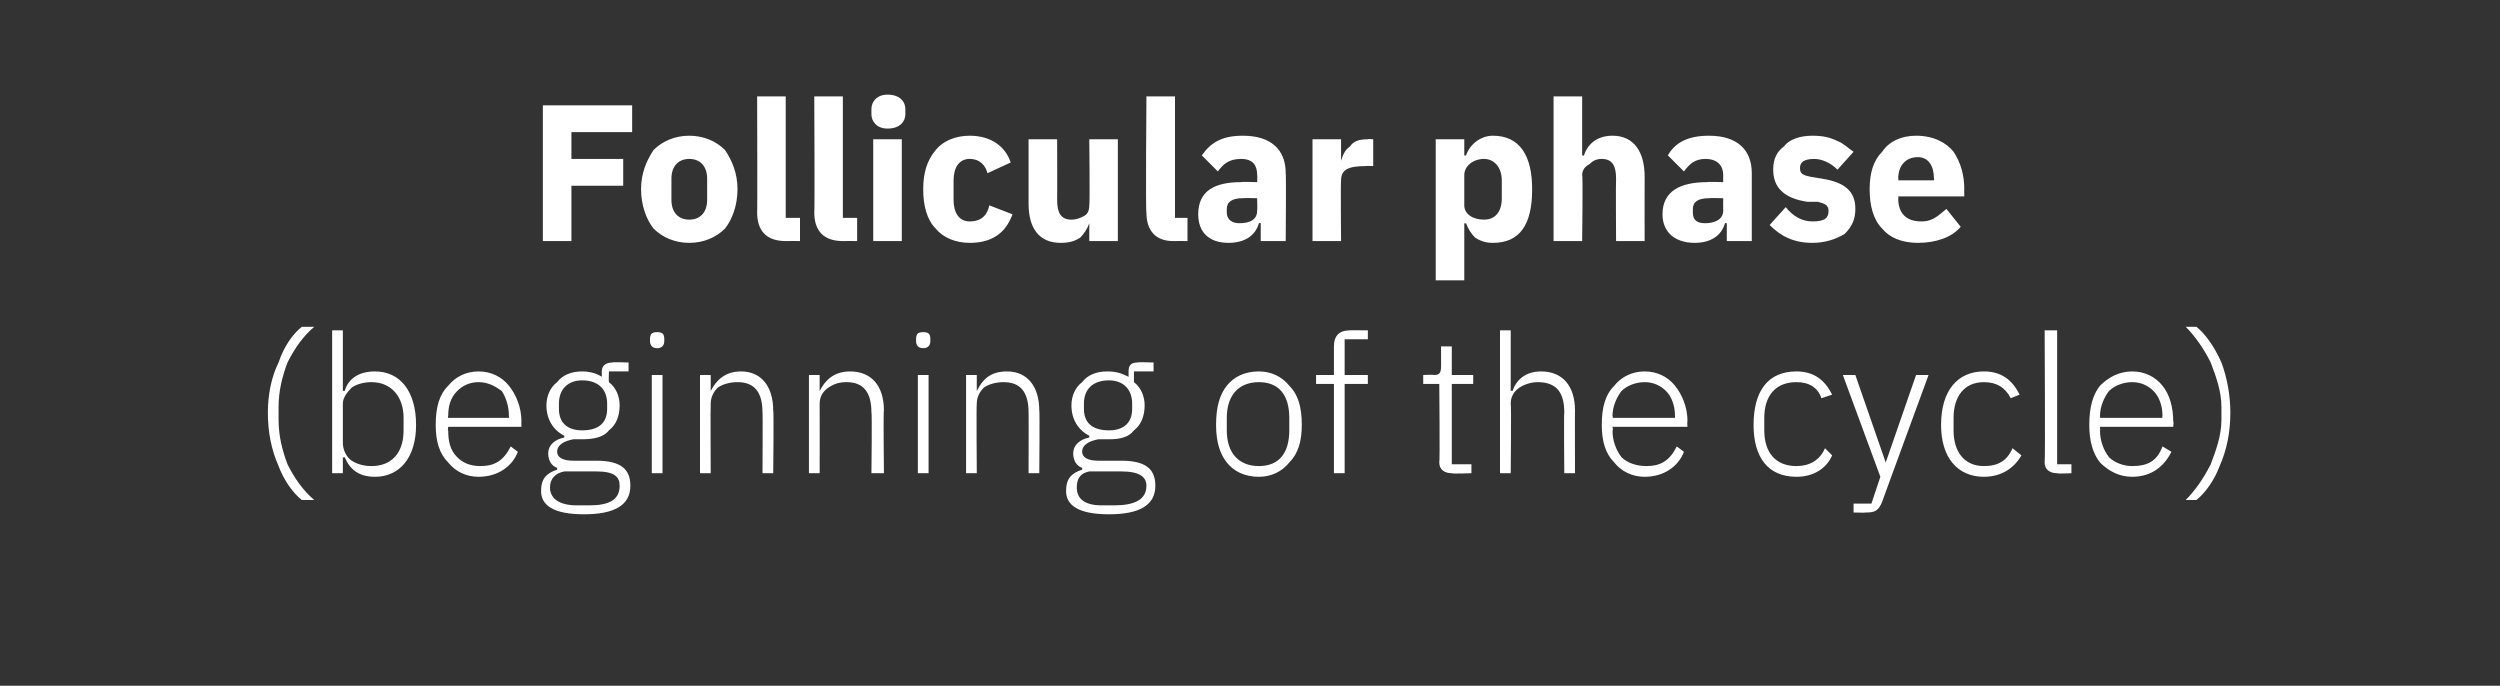
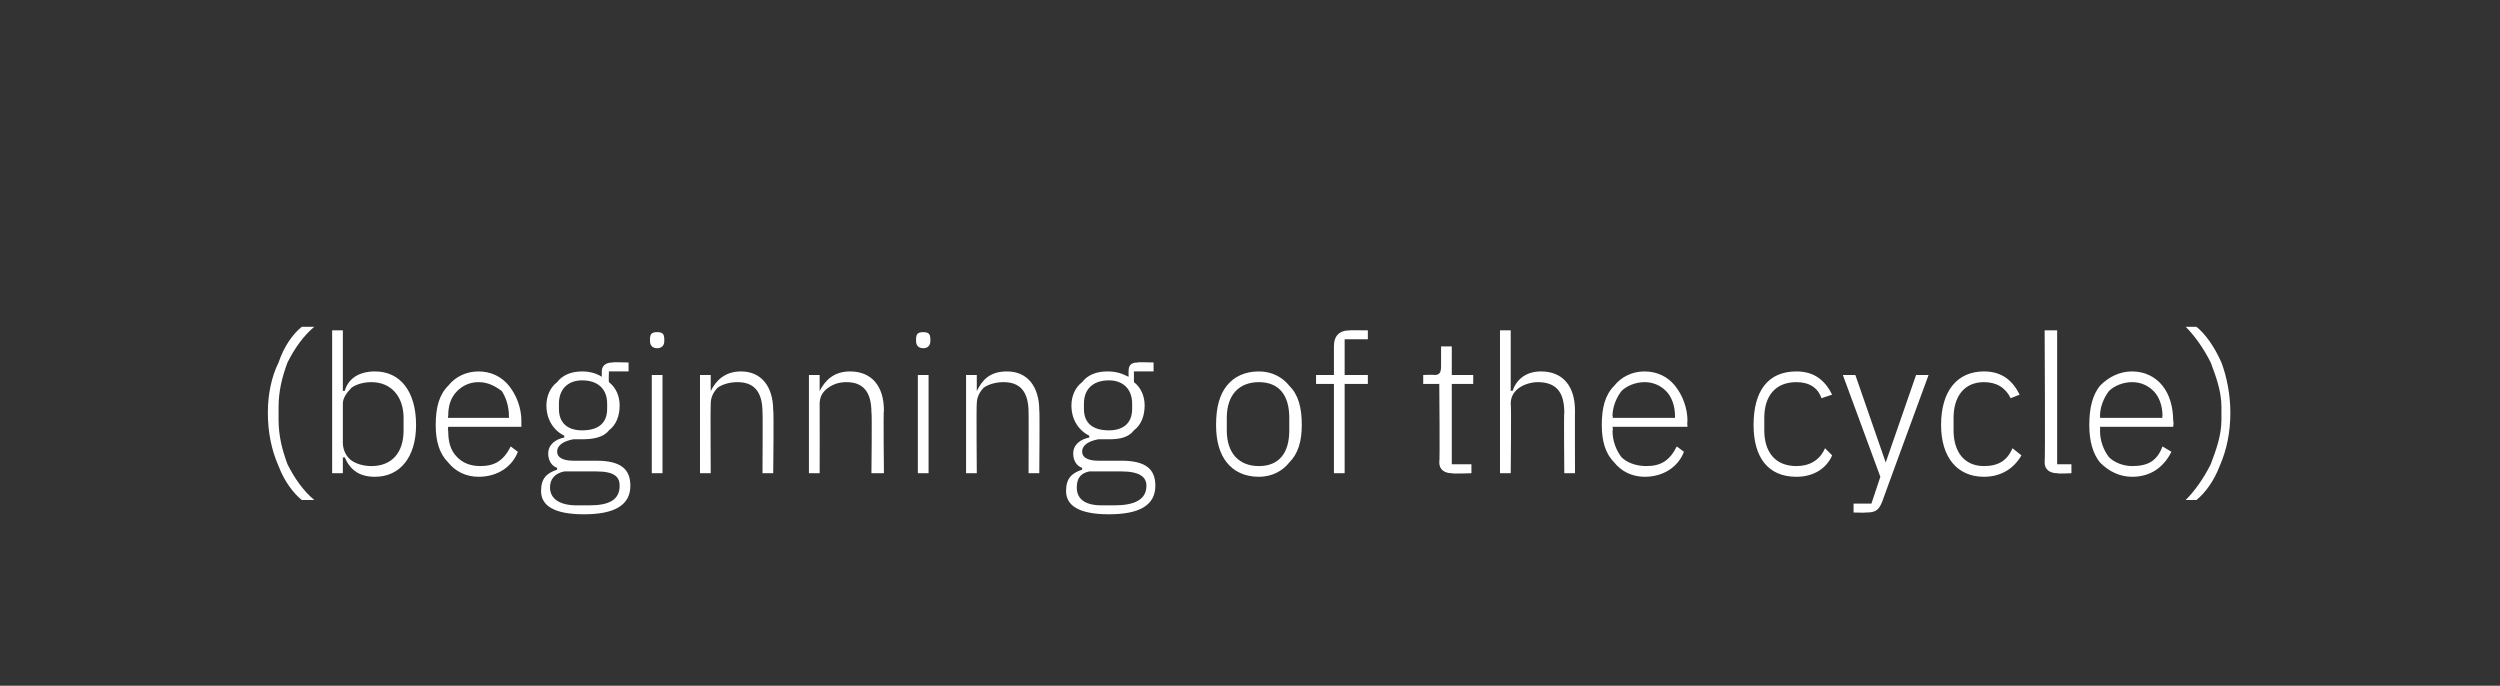
<svg xmlns="http://www.w3.org/2000/svg" version="1.1" width="140px" height="38.4px" viewBox="0 -5 140 38.4" style="top:-5px">
  <rect x="0" y="-5" width="140" height="38.4" fill="#333333" stroke="none" />
  <desc>Follicular phase (beginning of the cycle)</desc>
  <defs />
  <g id="Polygon170225">
    <path d="M 15.6 21.1 C 15.9 21.9 16.4 22.6 16.9 23 C 16.9 23 17.6 23 17.6 23 C 17 22.5 16.5 21.8 16.1 21 C 15.8 20.2 15.6 19.4 15.6 18.5 C 15.6 18.5 15.6 17.8 15.6 17.8 C 15.6 16.9 15.8 16.1 16.1 15.3 C 16.5 14.5 17 13.8 17.6 13.3 C 17.6 13.3 16.9 13.3 16.9 13.3 C 16.4 13.7 15.9 14.4 15.6 15.3 C 15.2 16.1 15 17.1 15 18.1 C 15 19.2 15.2 20.2 15.6 21.1 Z M 18.6 21.5 L 19.2 21.5 L 19.2 20.6 C 19.2 20.6 19.26 20.65 19.3 20.6 C 19.6 21.3 20.1 21.7 21 21.7 C 22.4 21.7 23.3 20.6 23.3 18.8 C 23.3 16.9 22.4 15.8 21 15.8 C 20.1 15.8 19.5 16.2 19.3 16.9 C 19.26 16.86 19.2 16.9 19.2 16.9 L 19.2 13.5 L 18.6 13.5 L 18.6 21.5 Z M 19.7 20.8 C 19.4 20.6 19.2 20.2 19.2 19.8 C 19.2 19.8 19.2 17.6 19.2 17.6 C 19.2 17.3 19.4 17 19.7 16.7 C 20 16.5 20.4 16.4 20.8 16.4 C 21.9 16.4 22.6 17.2 22.6 18.4 C 22.6 18.4 22.6 19.1 22.6 19.1 C 22.6 20.4 21.9 21.1 20.8 21.1 C 20.4 21.1 20 21 19.7 20.8 Z M 29 20.3 C 29 20.3 28.6 20 28.6 20 C 28.2 20.8 27.7 21.1 26.9 21.1 C 26.3 21.1 25.9 20.9 25.6 20.6 C 25.2 20.2 25.1 19.7 25.1 19.1 C 25.06 19.15 25.1 18.9 25.1 18.9 L 29.2 18.9 C 29.2 18.9 29.19 18.58 29.2 18.6 C 29.2 17.8 28.9 17.1 28.5 16.6 C 28.1 16.1 27.5 15.8 26.8 15.8 C 26.1 15.8 25.5 16.1 25.1 16.6 C 24.6 17.1 24.4 17.8 24.4 18.8 C 24.4 19.7 24.6 20.4 25.1 20.9 C 25.5 21.4 26.1 21.7 26.8 21.7 C 27.9 21.7 28.7 21.1 29 20.3 Z M 28.1 16.9 C 28.3 17.2 28.5 17.7 28.5 18.3 C 28.51 18.31 28.5 18.4 28.5 18.4 L 25.1 18.4 C 25.1 18.4 25.06 18.34 25.1 18.3 C 25.1 17.8 25.2 17.3 25.6 16.9 C 25.9 16.6 26.3 16.4 26.8 16.4 C 27.3 16.4 27.7 16.6 28.1 16.9 Z M 33.4 20.8 C 33.4 20.8 32.1 20.8 32.1 20.8 C 31.5 20.8 31.2 20.6 31.2 20.3 C 31.2 19.9 31.6 19.7 32.1 19.6 C 32.2 19.6 32.4 19.6 32.6 19.6 C 33.2 19.6 33.8 19.5 34.1 19.1 C 34.5 18.8 34.7 18.3 34.7 17.7 C 34.7 17.2 34.5 16.7 34.1 16.4 C 34.08 16.35 34.1 15.8 34.1 15.8 L 35.2 15.8 L 35.2 15.3 C 35.2 15.3 34.25 15.27 34.3 15.3 C 33.9 15.3 33.7 15.5 33.7 15.8 C 33.7 15.8 33.7 16.1 33.7 16.1 C 33.4 15.9 33 15.8 32.6 15.8 C 32 15.8 31.5 16 31.2 16.4 C 30.8 16.7 30.6 17.2 30.6 17.7 C 30.6 18.5 31 19.1 31.6 19.4 C 31.6 19.4 31.6 19.5 31.6 19.5 C 31.1 19.6 30.7 19.9 30.7 20.4 C 30.7 20.8 30.9 21.1 31.2 21.2 C 31.2 21.2 31.2 21.3 31.2 21.3 C 30.6 21.5 30.3 21.8 30.3 22.5 C 30.3 23.3 31 23.8 32.7 23.8 C 34.4 23.8 35.3 23.3 35.3 22.2 C 35.3 21.3 34.8 20.8 33.4 20.8 Z M 33 23.3 C 33 23.3 32.3 23.3 32.3 23.3 C 31.3 23.3 30.8 22.9 30.8 22.3 C 30.8 21.8 31.1 21.5 31.6 21.4 C 31.6 21.4 33.4 21.4 33.4 21.4 C 34.4 21.4 34.7 21.7 34.7 22.2 C 34.7 23 34.1 23.3 33 23.3 Z M 31.3 17.9 C 31.3 17.9 31.3 17.6 31.3 17.6 C 31.3 16.8 31.8 16.3 32.6 16.3 C 33.5 16.3 34 16.8 34 17.6 C 34 17.6 34 17.9 34 17.9 C 34 18.7 33.5 19.1 32.6 19.1 C 31.8 19.1 31.3 18.7 31.3 17.9 Z M 37.2 14.1 C 37.2 14.1 37.2 14 37.2 14 C 37.2 13.7 37.1 13.6 36.8 13.6 C 36.5 13.6 36.4 13.7 36.4 14 C 36.4 14 36.4 14.1 36.4 14.1 C 36.4 14.3 36.5 14.5 36.8 14.5 C 37.1 14.5 37.2 14.3 37.2 14.1 Z M 36.5 21.5 L 37.1 21.5 L 37.1 16 L 36.5 16 L 36.5 21.5 Z M 39.8 21.5 C 39.8 21.5 39.78 17.62 39.8 17.6 C 39.8 17.2 40 16.9 40.2 16.7 C 40.5 16.5 40.9 16.4 41.3 16.4 C 42.2 16.4 42.7 16.9 42.7 18.1 C 42.72 18.07 42.7 21.5 42.7 21.5 L 43.3 21.5 C 43.3 21.5 43.34 17.96 43.3 18 C 43.3 16.6 42.6 15.8 41.5 15.8 C 40.6 15.8 40.1 16.3 39.8 16.9 C 39.81 16.85 39.8 16.9 39.8 16.9 L 39.8 16 L 39.2 16 L 39.2 21.5 L 39.8 21.5 Z M 45.9 21.5 C 45.9 21.5 45.91 17.62 45.9 17.6 C 45.9 17.2 46.1 16.9 46.4 16.7 C 46.7 16.5 47 16.4 47.4 16.4 C 48.3 16.4 48.8 16.9 48.8 18.1 C 48.84 18.07 48.8 21.5 48.8 21.5 L 49.5 21.5 C 49.5 21.5 49.46 17.96 49.5 18 C 49.5 16.6 48.8 15.8 47.6 15.8 C 46.7 15.8 46.2 16.3 45.9 16.9 C 45.94 16.85 45.9 16.9 45.9 16.9 L 45.9 16 L 45.3 16 L 45.3 21.5 L 45.9 21.5 Z M 52.1 14.1 C 52.1 14.1 52.1 14 52.1 14 C 52.1 13.7 52 13.6 51.7 13.6 C 51.4 13.6 51.3 13.7 51.3 14 C 51.3 14 51.3 14.1 51.3 14.1 C 51.3 14.3 51.4 14.5 51.7 14.5 C 52 14.5 52.1 14.3 52.1 14.1 Z M 51.4 21.5 L 52 21.5 L 52 16 L 51.4 16 L 51.4 21.5 Z M 54.7 21.5 C 54.7 21.5 54.67 17.62 54.7 17.6 C 54.7 17.2 54.9 16.9 55.1 16.7 C 55.4 16.5 55.8 16.4 56.2 16.4 C 57.1 16.4 57.6 16.9 57.6 18.1 C 57.61 18.07 57.6 21.5 57.6 21.5 L 58.2 21.5 C 58.2 21.5 58.23 17.96 58.2 18 C 58.2 16.6 57.5 15.8 56.4 15.8 C 55.4 15.8 55 16.3 54.7 16.9 C 54.71 16.85 54.7 16.9 54.7 16.9 L 54.7 16 L 54.1 16 L 54.1 21.5 L 54.7 21.5 Z M 62.8 20.8 C 62.8 20.8 61.5 20.8 61.5 20.8 C 60.9 20.8 60.6 20.6 60.6 20.3 C 60.6 19.9 61 19.7 61.5 19.6 C 61.7 19.6 61.8 19.6 62.1 19.6 C 62.7 19.6 63.2 19.5 63.5 19.1 C 63.9 18.8 64.1 18.3 64.1 17.7 C 64.1 17.2 63.9 16.7 63.5 16.4 C 63.5 16.35 63.5 15.8 63.5 15.8 L 64.6 15.8 L 64.6 15.3 C 64.6 15.3 63.67 15.27 63.7 15.3 C 63.3 15.3 63.2 15.5 63.2 15.8 C 63.2 15.8 63.2 16.1 63.2 16.1 C 62.8 15.9 62.5 15.8 62 15.8 C 61.4 15.8 60.9 16 60.6 16.4 C 60.2 16.7 60 17.2 60 17.7 C 60 18.5 60.4 19.1 61 19.4 C 61 19.4 61 19.5 61 19.5 C 60.5 19.6 60.1 19.9 60.1 20.4 C 60.1 20.8 60.3 21.1 60.6 21.2 C 60.6 21.2 60.6 21.3 60.6 21.3 C 60 21.5 59.7 21.8 59.7 22.5 C 59.7 23.3 60.4 23.8 62.1 23.8 C 63.8 23.8 64.7 23.3 64.7 22.2 C 64.7 21.3 64.2 20.8 62.8 20.8 Z M 62.4 23.3 C 62.4 23.3 61.7 23.3 61.7 23.3 C 60.7 23.3 60.3 22.9 60.3 22.3 C 60.3 21.8 60.5 21.5 61 21.4 C 61 21.4 62.8 21.4 62.8 21.4 C 63.8 21.4 64.2 21.7 64.2 22.2 C 64.2 23 63.5 23.3 62.4 23.3 Z M 60.7 17.9 C 60.7 17.9 60.7 17.6 60.7 17.6 C 60.7 16.8 61.2 16.3 62.1 16.3 C 62.9 16.3 63.4 16.8 63.4 17.6 C 63.4 17.6 63.4 17.9 63.4 17.9 C 63.4 18.7 62.9 19.1 62.1 19.1 C 61.2 19.1 60.7 18.7 60.7 17.9 Z M 72.2 20.9 C 72.7 20.4 72.9 19.7 72.9 18.8 C 72.9 17.8 72.7 17.1 72.2 16.6 C 71.8 16.1 71.2 15.8 70.5 15.8 C 69.7 15.8 69.1 16.1 68.7 16.6 C 68.3 17.1 68.1 17.8 68.1 18.8 C 68.1 19.7 68.3 20.4 68.7 20.9 C 69.1 21.4 69.7 21.7 70.5 21.7 C 71.2 21.7 71.8 21.4 72.2 20.9 Z M 68.7 19.1 C 68.7 19.1 68.7 18.4 68.7 18.4 C 68.7 17.1 69.4 16.4 70.5 16.4 C 71.6 16.4 72.2 17.1 72.2 18.4 C 72.2 18.4 72.2 19.1 72.2 19.1 C 72.2 20.4 71.6 21.1 70.5 21.1 C 69.4 21.1 68.7 20.4 68.7 19.1 Z M 74.7 21.5 L 75.3 21.5 L 75.3 16.5 L 76.6 16.5 L 76.6 16 L 75.3 16 L 75.3 14 L 76.6 14 L 76.6 13.5 C 76.6 13.5 75.57 13.49 75.6 13.5 C 75 13.5 74.7 13.8 74.7 14.4 C 74.7 14.42 74.7 16 74.7 16 L 73.7 16 L 73.7 16.5 L 74.7 16.5 L 74.7 21.5 Z M 82.4 21.5 L 82.4 21 L 81.3 21 L 81.3 16.5 L 82.5 16.5 L 82.5 16 L 81.3 16 L 81.3 14.4 L 80.7 14.4 C 80.7 14.4 80.7 15.55 80.7 15.5 C 80.7 15.9 80.6 16 80.3 16 C 80.31 15.97 79.7 16 79.7 16 L 79.7 16.5 L 80.6 16.5 C 80.6 16.5 80.64 20.86 80.6 20.9 C 80.6 21.3 80.9 21.5 81.3 21.5 C 81.33 21.54 82.4 21.5 82.4 21.5 Z M 84 21.5 L 84.6 21.5 C 84.6 21.5 84.64 17.62 84.6 17.6 C 84.6 17.2 84.8 16.9 85.1 16.7 C 85.4 16.5 85.8 16.4 86.1 16.4 C 87.1 16.4 87.6 16.9 87.6 18.1 C 87.57 18.07 87.6 21.5 87.6 21.5 L 88.2 21.5 C 88.2 21.5 88.19 17.96 88.2 18 C 88.2 16.6 87.5 15.8 86.3 15.8 C 85.4 15.8 84.9 16.3 84.7 16.9 C 84.67 16.85 84.6 16.9 84.6 16.9 L 84.6 13.5 L 84 13.5 L 84 21.5 Z M 94.3 20.3 C 94.3 20.3 93.9 20 93.9 20 C 93.5 20.8 93 21.1 92.2 21.1 C 91.6 21.1 91.1 20.9 90.8 20.6 C 90.5 20.2 90.3 19.7 90.3 19.1 C 90.35 19.15 90.3 18.9 90.3 18.9 L 94.5 18.9 C 94.5 18.9 94.47 18.58 94.5 18.6 C 94.5 17.8 94.2 17.1 93.8 16.6 C 93.4 16.1 92.8 15.8 92.1 15.8 C 91.4 15.8 90.8 16.1 90.4 16.6 C 89.9 17.1 89.7 17.8 89.7 18.8 C 89.7 19.7 89.9 20.4 90.4 20.9 C 90.8 21.4 91.4 21.7 92.1 21.7 C 93.2 21.7 94 21.1 94.3 20.3 Z M 93.3 16.9 C 93.6 17.2 93.8 17.7 93.8 18.3 C 93.8 18.31 93.8 18.4 93.8 18.4 L 90.3 18.4 C 90.3 18.4 90.35 18.34 90.3 18.3 C 90.3 17.8 90.5 17.3 90.8 16.9 C 91.1 16.6 91.6 16.4 92.1 16.4 C 92.6 16.4 93 16.6 93.3 16.9 Z M 102.6 20.5 C 102.6 20.5 102.2 20.1 102.2 20.1 C 101.9 20.8 101.3 21.1 100.6 21.1 C 99.4 21.1 98.8 20.3 98.8 19.1 C 98.8 19.1 98.8 18.4 98.8 18.4 C 98.8 17.2 99.4 16.4 100.6 16.4 C 101.3 16.4 101.8 16.7 102 17.3 C 102 17.3 102.6 17.1 102.6 17.1 C 102.2 16.3 101.6 15.8 100.6 15.8 C 99 15.8 98.2 16.9 98.2 18.8 C 98.2 20.6 99 21.7 100.6 21.7 C 101.6 21.7 102.3 21.2 102.6 20.5 Z M 105.6 20.9 L 105.6 20.9 L 103.9 16 L 103.2 16 L 105.3 21.7 L 104.8 23.2 L 103.8 23.2 L 103.8 23.7 C 103.8 23.7 104.47 23.72 104.5 23.7 C 105 23.7 105.2 23.6 105.4 23.1 C 105.39 23.11 108 16 108 16 L 107.3 16 L 105.6 20.9 Z M 113.2 20.5 C 113.2 20.5 112.7 20.1 112.7 20.1 C 112.4 20.8 111.9 21.1 111.1 21.1 C 110 21.1 109.4 20.3 109.4 19.1 C 109.4 19.1 109.4 18.4 109.4 18.4 C 109.4 17.2 110 16.4 111.1 16.4 C 111.8 16.4 112.3 16.7 112.6 17.3 C 112.6 17.3 113.1 17.1 113.1 17.1 C 112.7 16.3 112.1 15.8 111.1 15.8 C 109.6 15.8 108.7 16.9 108.7 18.8 C 108.7 20.6 109.6 21.7 111.1 21.7 C 112.1 21.7 112.8 21.2 113.2 20.5 Z M 116 21.5 L 116 21 L 115.2 21 L 115.2 13.5 L 114.5 13.5 C 114.5 13.5 114.54 20.87 114.5 20.9 C 114.5 21.3 114.8 21.5 115.2 21.5 C 115.23 21.54 116 21.5 116 21.5 Z M 121.6 20.3 C 121.6 20.3 121.1 20 121.1 20 C 120.8 20.8 120.3 21.1 119.4 21.1 C 118.9 21.1 118.4 20.9 118.1 20.6 C 117.8 20.2 117.6 19.7 117.6 19.1 C 117.62 19.15 117.6 18.9 117.6 18.9 L 121.7 18.9 C 121.7 18.9 121.74 18.58 121.7 18.6 C 121.7 17.8 121.5 17.1 121.1 16.6 C 120.7 16.1 120.1 15.8 119.4 15.8 C 118.7 15.8 118.1 16.1 117.6 16.6 C 117.2 17.1 117 17.8 117 18.8 C 117 19.7 117.2 20.4 117.6 20.9 C 118.1 21.4 118.7 21.7 119.4 21.7 C 120.5 21.7 121.2 21.1 121.6 20.3 Z M 120.6 16.9 C 120.9 17.2 121.1 17.7 121.1 18.3 C 121.07 18.31 121.1 18.4 121.1 18.4 L 117.6 18.4 C 117.6 18.4 117.62 18.34 117.6 18.3 C 117.6 17.8 117.8 17.3 118.1 16.9 C 118.4 16.6 118.9 16.4 119.4 16.4 C 119.9 16.4 120.3 16.6 120.6 16.9 Z M 124.4 15.3 C 124 14.4 123.5 13.7 123 13.3 C 123 13.3 122.4 13.3 122.4 13.3 C 122.9 13.8 123.4 14.5 123.8 15.3 C 124.1 16.1 124.4 16.9 124.4 17.8 C 124.4 17.8 124.4 18.5 124.4 18.5 C 124.4 19.4 124.1 20.2 123.8 21 C 123.4 21.8 122.9 22.5 122.4 23 C 122.4 23 123 23 123 23 C 123.5 22.6 124 21.9 124.3 21.1 C 124.7 20.2 124.9 19.2 124.9 18.1 C 124.9 17.1 124.7 16.1 124.4 15.3 Z " stroke="none" fill="#ffffff" />
  </g>
  <g id="Polygon170224">
-     <path d="M 32 8.5 L 32 5.4 L 34.9 5.4 L 34.9 3.9 L 32 3.9 L 32 2.4 L 35.4 2.4 L 35.4 0.9 L 30.4 0.9 L 30.4 8.5 L 32 8.5 Z M 40.6 7.8 C 41 7.3 41.3 6.5 41.3 5.6 C 41.3 4.7 41 4 40.6 3.4 C 40.1 2.9 39.4 2.6 38.6 2.6 C 37.8 2.6 37.1 2.9 36.6 3.4 C 36.2 4 35.9 4.7 35.9 5.6 C 35.9 6.5 36.2 7.3 36.6 7.8 C 37.1 8.3 37.8 8.6 38.6 8.6 C 39.4 8.6 40.1 8.3 40.6 7.8 Z M 37.6 6.2 C 37.6 6.2 37.6 5 37.6 5 C 37.6 4.3 38 3.9 38.6 3.9 C 39.2 3.9 39.6 4.3 39.6 5 C 39.6 5 39.6 6.2 39.6 6.2 C 39.6 6.9 39.2 7.3 38.6 7.3 C 38 7.3 37.6 6.9 37.6 6.2 Z M 44.8 8.5 L 44.8 7.2 L 44 7.2 L 44 0.4 L 42.4 0.4 C 42.4 0.4 42.42 6.92 42.4 6.9 C 42.4 7.9 42.9 8.5 44 8.5 C 44.02 8.49 44.8 8.5 44.8 8.5 Z M 48 8.5 L 48 7.2 L 47.2 7.2 L 47.2 0.4 L 45.6 0.4 C 45.6 0.4 45.63 6.92 45.6 6.9 C 45.6 7.9 46.1 8.5 47.2 8.5 C 47.23 8.49 48 8.5 48 8.5 Z M 50.7 1.4 C 50.7 1.4 50.7 1.1 50.7 1.1 C 50.7 0.7 50.4 0.3 49.7 0.3 C 49.1 0.3 48.8 0.7 48.8 1.1 C 48.8 1.1 48.8 1.4 48.8 1.4 C 48.8 1.8 49.1 2.2 49.7 2.2 C 50.4 2.2 50.7 1.8 50.7 1.4 Z M 48.9 8.5 L 50.5 8.5 L 50.5 2.8 L 48.9 2.8 L 48.9 8.5 Z M 56.7 7 C 56.7 7 55.4 6.5 55.4 6.5 C 55.3 7 55 7.4 54.3 7.4 C 53.7 7.4 53.4 6.9 53.4 6.2 C 53.4 6.2 53.4 5.1 53.4 5.1 C 53.4 4.4 53.7 3.9 54.3 3.9 C 54.9 3.9 55.2 4.3 55.3 4.7 C 55.3 4.7 56.6 4.1 56.6 4.1 C 56.3 3.2 55.5 2.6 54.3 2.6 C 53.5 2.6 52.8 2.9 52.4 3.4 C 51.9 4 51.7 4.7 51.7 5.6 C 51.7 6.5 51.9 7.3 52.4 7.8 C 52.8 8.3 53.5 8.6 54.3 8.6 C 55.5 8.6 56.3 8.1 56.7 7 Z M 61 8.5 L 62.6 8.5 L 62.6 2.8 L 61 2.8 C 61 2.8 61.04 6.48 61 6.5 C 61 6.8 60.9 7 60.7 7.1 C 60.5 7.2 60.3 7.3 60 7.3 C 59.4 7.3 59.2 6.9 59.2 6.2 C 59.21 6.22 59.2 2.8 59.2 2.8 L 57.6 2.8 C 57.6 2.8 57.6 6.36 57.6 6.4 C 57.6 7.8 58.2 8.6 59.4 8.6 C 59.9 8.6 60.2 8.5 60.5 8.3 C 60.7 8.1 60.9 7.8 61 7.5 C 60.98 7.53 61 7.5 61 7.5 L 61 8.5 Z M 66.5 8.5 L 66.5 7.2 L 65.8 7.2 L 65.8 0.4 L 64.2 0.4 C 64.2 0.4 64.15 6.92 64.2 6.9 C 64.2 7.9 64.7 8.5 65.7 8.5 C 65.75 8.49 66.5 8.5 66.5 8.5 Z M 72 4.7 C 72.03 4.73 72 8.5 72 8.5 L 70.6 8.5 L 70.6 7.5 C 70.6 7.5 70.51 7.48 70.5 7.5 C 70.3 8.2 69.7 8.6 68.8 8.6 C 67.7 8.6 67.1 8 67.1 7 C 67.1 5.7 68 5.2 69.5 5.2 C 69.51 5.17 70.4 5.2 70.4 5.2 C 70.4 5.2 70.42 4.81 70.4 4.8 C 70.4 4.3 70.2 3.9 69.5 3.9 C 68.8 3.9 68.5 4.2 68.2 4.6 C 68.2 4.6 67.3 3.7 67.3 3.7 C 67.8 3 68.4 2.6 69.6 2.6 C 71.2 2.6 72 3.4 72 4.7 Z M 70.4 6.1 C 70.4 6.1 69.63 6.08 69.6 6.1 C 69 6.1 68.7 6.3 68.7 6.7 C 68.7 6.7 68.7 6.9 68.7 6.9 C 68.7 7.3 69 7.5 69.4 7.5 C 70 7.5 70.4 7.3 70.4 6.8 C 70.42 6.76 70.4 6.1 70.4 6.1 Z M 75.1 8.5 C 75.1 8.5 75.07 5.15 75.1 5.1 C 75.1 4.5 75.5 4.3 76.5 4.3 C 76.47 4.28 76.9 4.3 76.9 4.3 L 76.9 2.8 C 76.9 2.8 76.59 2.77 76.6 2.8 C 76.1 2.8 75.8 2.9 75.6 3.2 C 75.3 3.4 75.2 3.7 75.1 4 C 75.13 4.01 75.1 4 75.1 4 L 75.1 2.8 L 73.5 2.8 L 73.5 8.5 L 75.1 8.5 Z M 80.4 10.7 L 82 10.7 L 82 7.5 C 82 7.5 82.09 7.53 82.1 7.5 C 82.2 7.8 82.4 8.1 82.6 8.3 C 82.9 8.5 83.2 8.6 83.6 8.6 C 85.1 8.6 85.8 7.6 85.8 5.6 C 85.8 3.7 85.1 2.6 83.6 2.6 C 82.9 2.6 82.3 3.1 82.1 3.7 C 82.09 3.73 82 3.7 82 3.7 L 82 2.8 L 80.4 2.8 L 80.4 10.7 Z M 82 6.5 C 82 6.5 82 4.8 82 4.8 C 82 4.3 82.5 3.9 83.1 3.9 C 83.7 3.9 84.1 4.4 84.1 5.1 C 84.1 5.1 84.1 6.1 84.1 6.1 C 84.1 6.9 83.7 7.3 83.1 7.3 C 82.5 7.3 82 7 82 6.5 Z M 87 8.5 L 88.6 8.5 C 88.6 8.5 88.65 4.79 88.6 4.8 C 88.6 4.5 88.8 4.3 89 4.2 C 89.2 4 89.4 3.9 89.7 3.9 C 90.3 3.9 90.5 4.3 90.5 5 C 90.48 5.04 90.5 8.5 90.5 8.5 L 92.1 8.5 C 92.1 8.5 92.09 4.91 92.1 4.9 C 92.1 3.5 91.5 2.6 90.3 2.6 C 89.4 2.6 88.9 3.1 88.7 3.7 C 88.72 3.74 88.6 3.7 88.6 3.7 L 88.6 0.4 L 87 0.4 L 87 8.5 Z M 98.1 4.7 C 98.1 4.73 98.1 8.5 98.1 8.5 L 96.7 8.5 L 96.7 7.5 C 96.7 7.5 96.59 7.48 96.6 7.5 C 96.4 8.2 95.8 8.6 94.9 8.6 C 93.8 8.6 93.1 8 93.1 7 C 93.1 5.7 94.1 5.2 95.6 5.2 C 95.59 5.17 96.5 5.2 96.5 5.2 C 96.5 5.2 96.49 4.81 96.5 4.8 C 96.5 4.3 96.2 3.9 95.5 3.9 C 94.9 3.9 94.6 4.2 94.3 4.6 C 94.3 4.6 93.4 3.7 93.4 3.7 C 93.8 3 94.5 2.6 95.7 2.6 C 97.3 2.6 98.1 3.4 98.1 4.7 Z M 96.5 6.1 C 96.5 6.1 95.71 6.08 95.7 6.1 C 95.1 6.1 94.8 6.3 94.8 6.7 C 94.8 6.7 94.8 6.9 94.8 6.9 C 94.8 7.3 95 7.5 95.5 7.5 C 96 7.5 96.5 7.3 96.5 6.8 C 96.49 6.76 96.5 6.1 96.5 6.1 Z M 103.3 8.1 C 103.7 7.7 103.9 7.3 103.9 6.7 C 103.9 5.7 103.3 5.2 102 5 C 102 5 101.4 4.9 101.4 4.9 C 100.9 4.8 100.8 4.7 100.8 4.4 C 100.8 4.1 101 3.9 101.6 3.9 C 102 3.9 102.5 4.1 102.9 4.5 C 102.9 4.5 103.8 3.5 103.8 3.5 C 103.5 3.3 103.2 3 102.9 2.9 C 102.5 2.7 102.1 2.6 101.5 2.6 C 100.8 2.6 100.2 2.8 99.9 3.2 C 99.5 3.5 99.3 3.9 99.3 4.5 C 99.3 5.5 99.9 6.1 101.2 6.3 C 101.2 6.3 101.8 6.3 101.8 6.3 C 102.2 6.4 102.4 6.5 102.4 6.8 C 102.4 7.2 102.2 7.4 101.5 7.4 C 100.9 7.4 100.4 7.1 100 6.6 C 100 6.6 99.1 7.6 99.1 7.6 C 99.7 8.2 100.4 8.6 101.5 8.6 C 102.2 8.6 102.8 8.4 103.3 8.1 Z M 109.8 7.7 C 109.8 7.7 109 6.7 109 6.7 C 108.6 7 108.3 7.4 107.6 7.4 C 106.7 7.4 106.3 6.9 106.3 6.1 C 106.33 6.13 106.3 6 106.3 6 L 110 6 C 110 6 109.99 5.56 110 5.6 C 110 4.8 109.8 4.1 109.4 3.5 C 109 3 108.3 2.6 107.3 2.6 C 106.5 2.6 105.8 2.9 105.4 3.5 C 104.9 4 104.7 4.7 104.7 5.6 C 104.7 6.5 104.9 7.3 105.4 7.8 C 105.8 8.3 106.5 8.6 107.4 8.6 C 108.4 8.6 109.3 8.3 109.8 7.7 Z M 108.3 5 C 108.33 4.99 108.3 5.1 108.3 5.1 L 106.3 5.1 C 106.3 5.1 106.33 5 106.3 5 C 106.3 4.3 106.7 3.8 107.4 3.8 C 108 3.8 108.3 4.3 108.3 5 Z " stroke="none" fill="#ffffff" />
-   </g>
+     </g>
</svg>